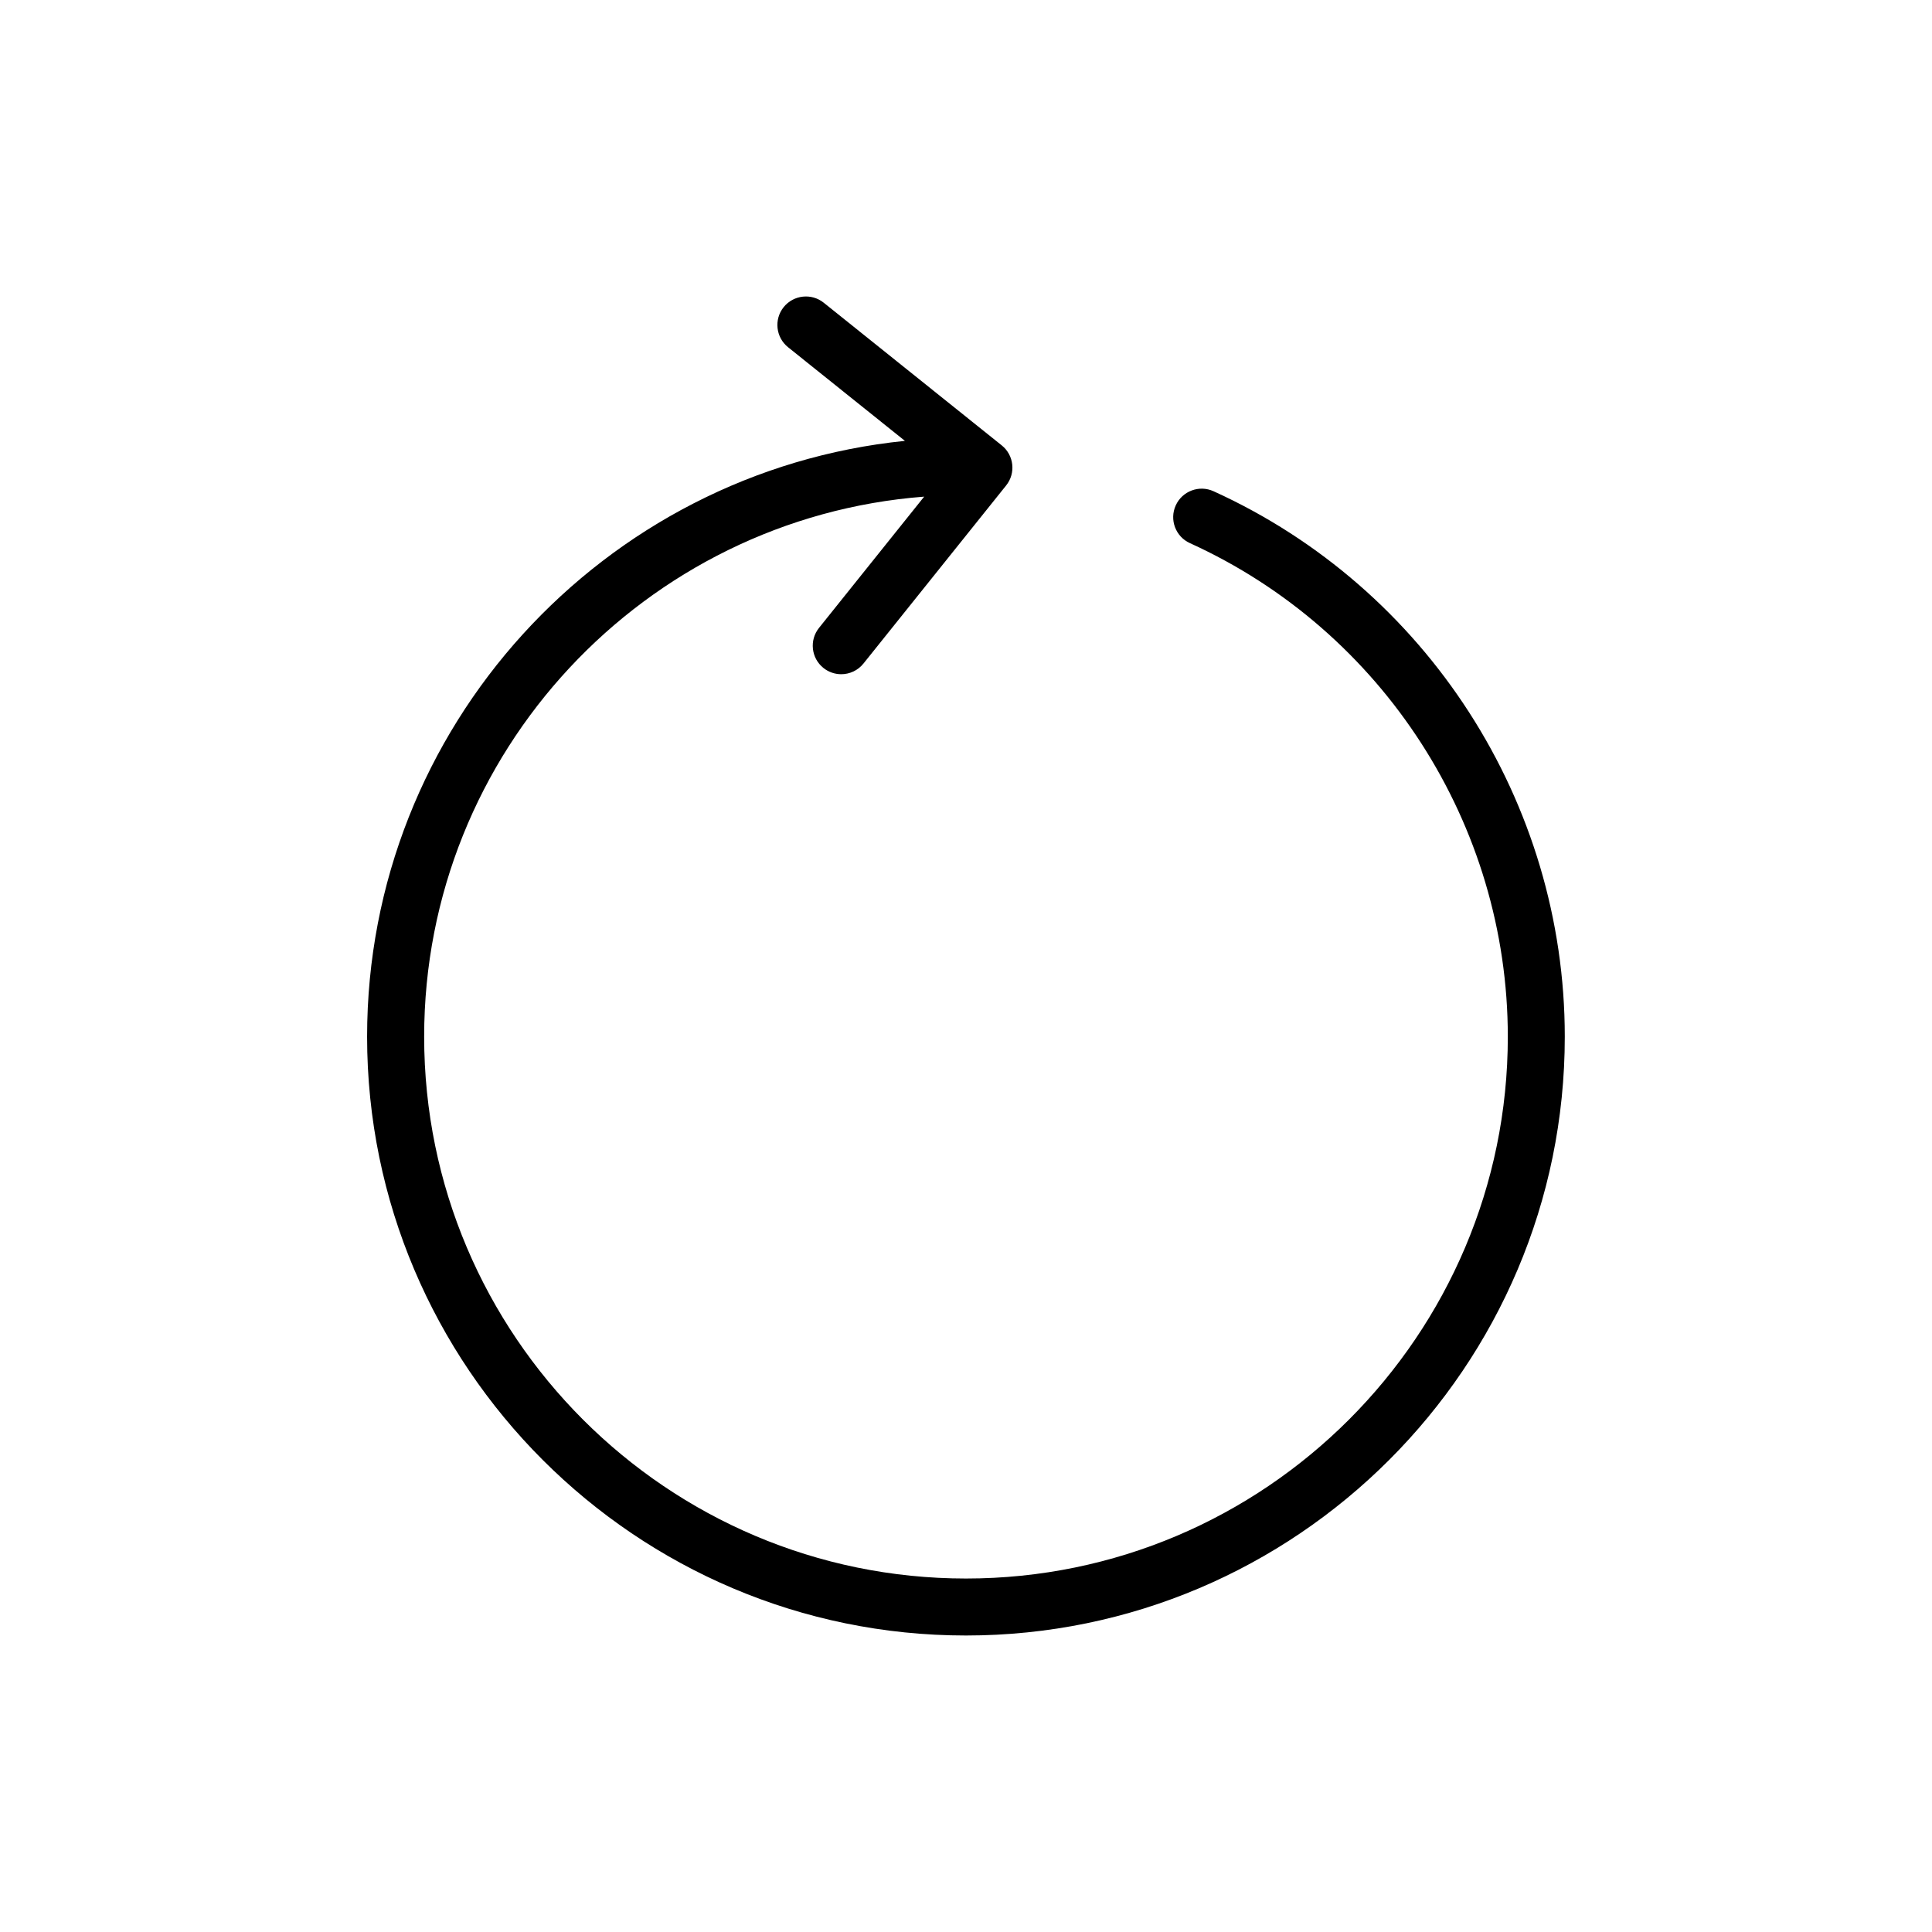
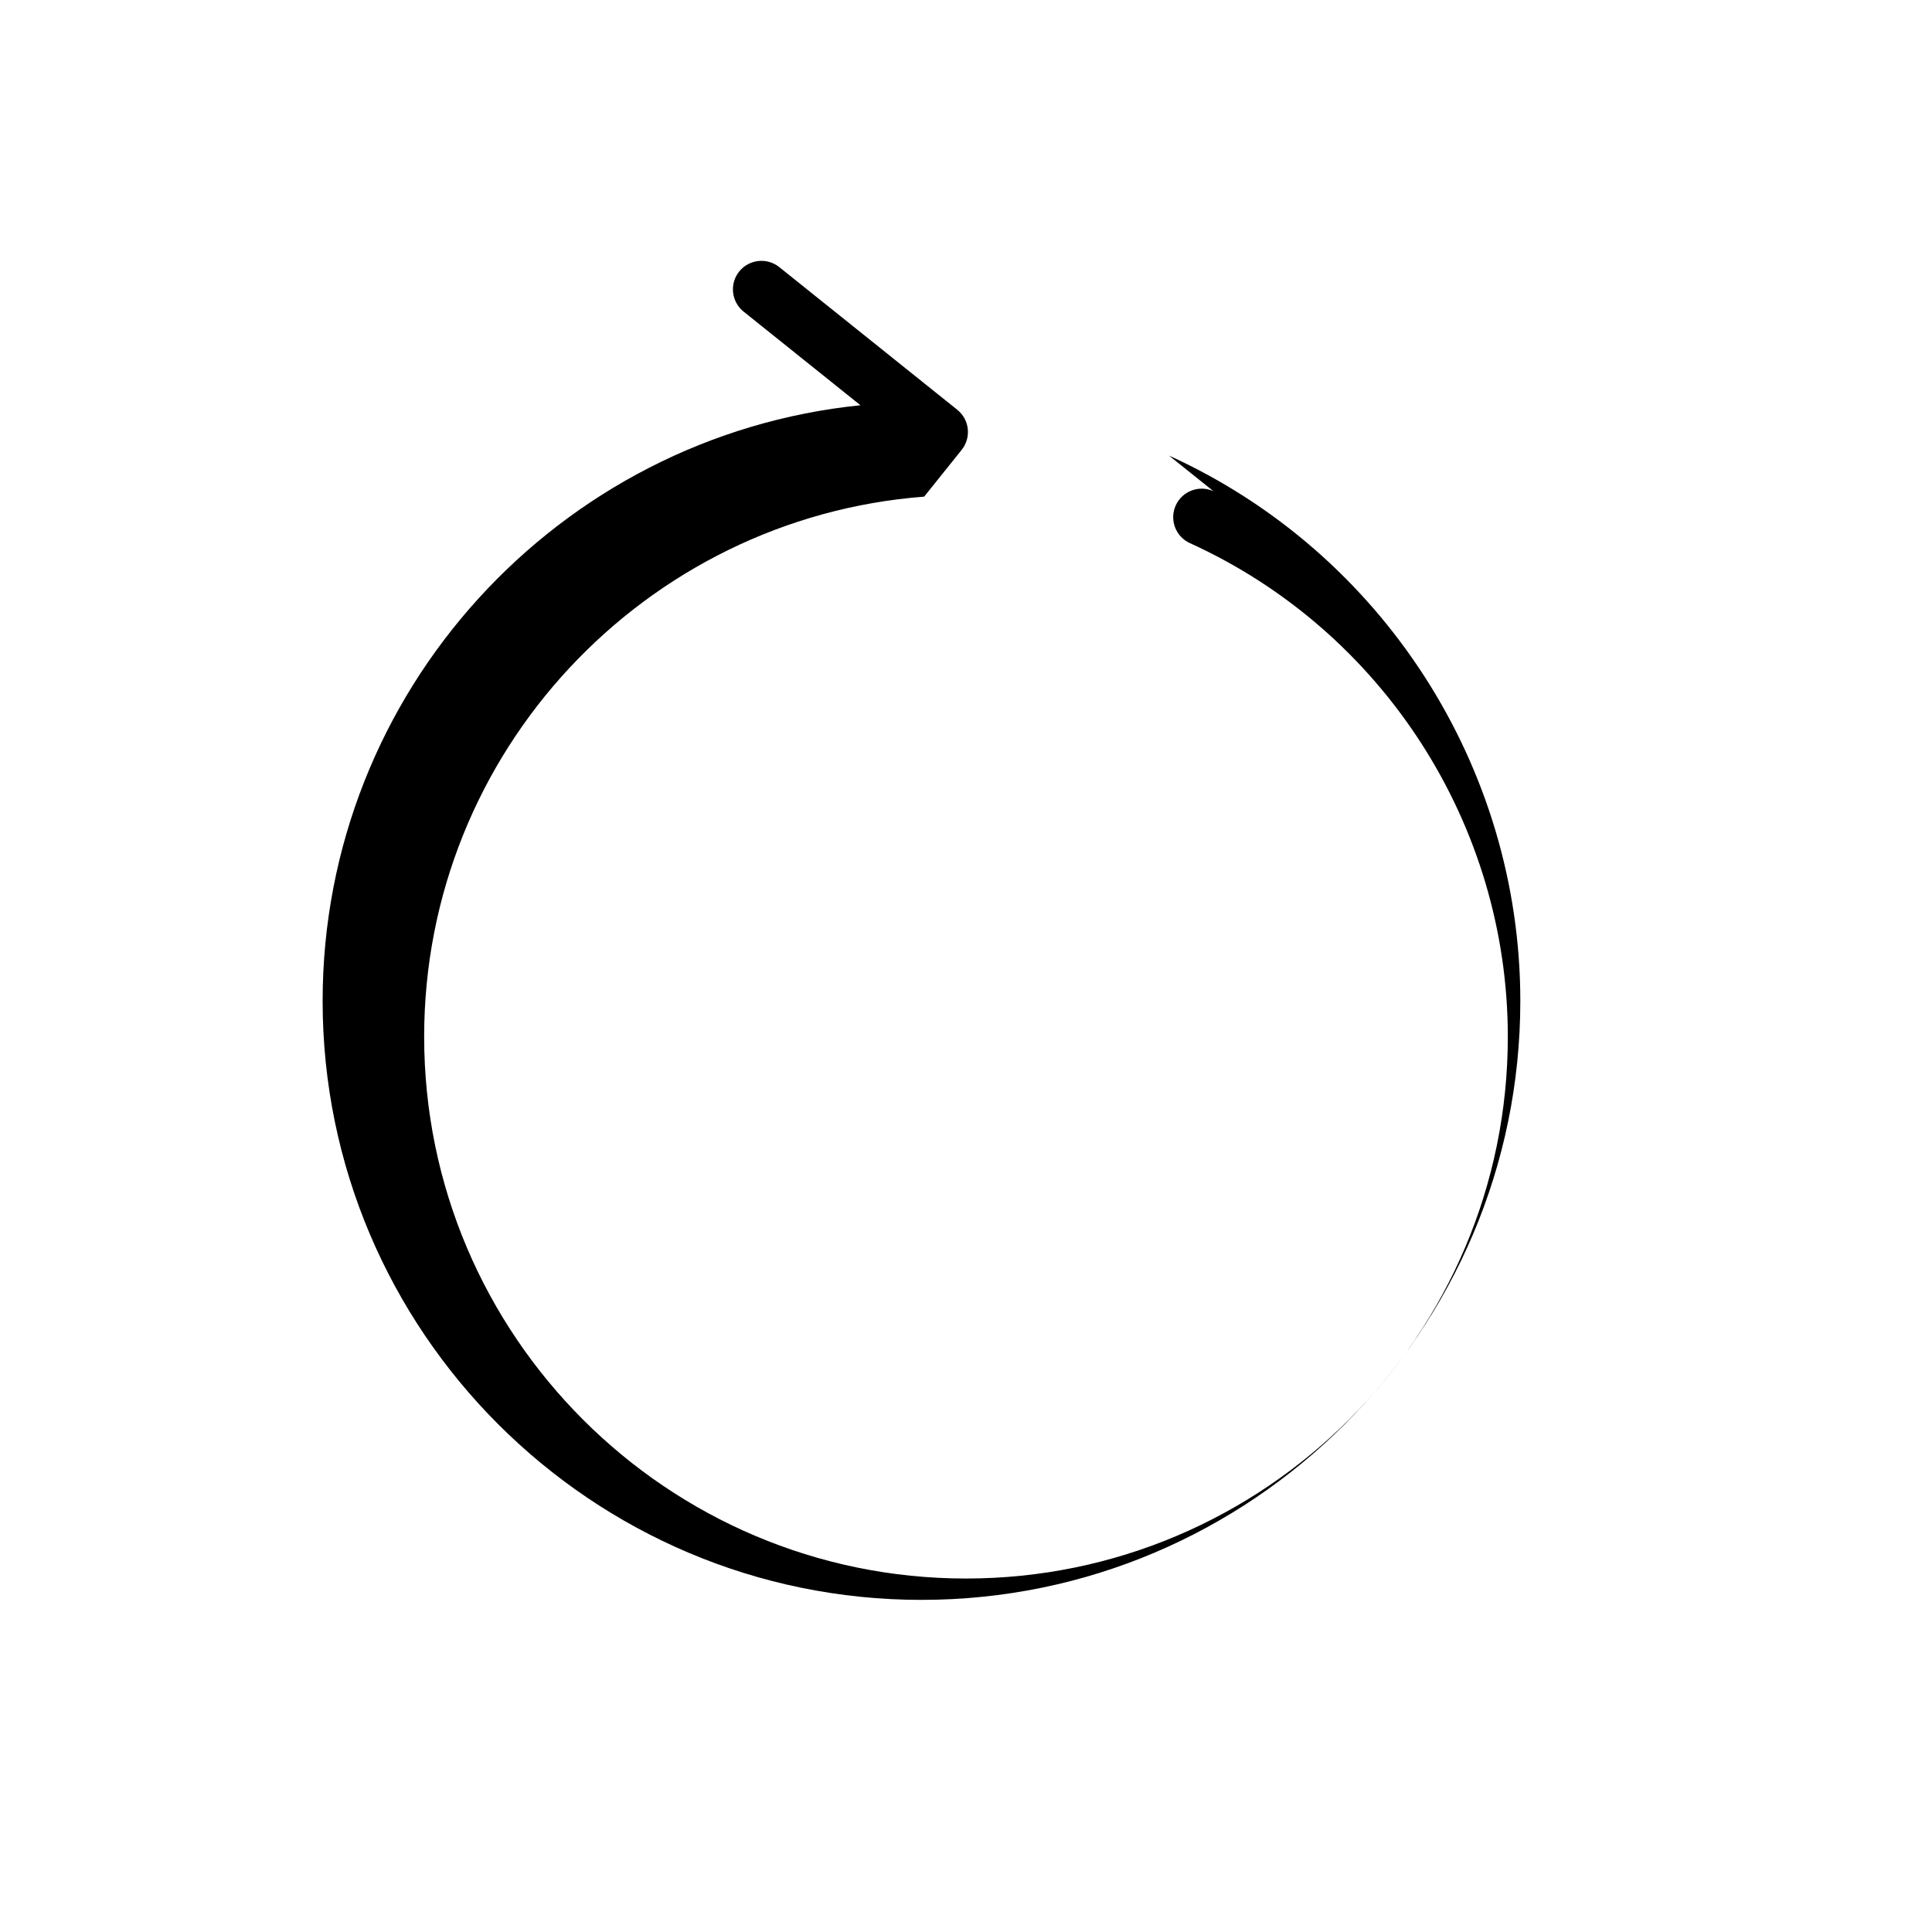
<svg xmlns="http://www.w3.org/2000/svg" fill="#000000" width="800px" height="800px" version="1.1" viewBox="144 144 512 512">
-   <path d="m465.59 274.18c-3.789-1.727-8.277-0.047-10.004 3.75-1.727 3.805-0.047 8.281 3.754 10.004 51.176 23.266 84.246 74.605 84.246 130.8 0 79.172-64.41 143.59-143.59 143.59-79.172 0-143.59-64.41-143.59-143.59 0-75.445 58.496-137.44 132.51-143.12l-27.867 34.781c-2.609 3.254-2.086 8.012 1.168 10.621 1.395 1.117 3.062 1.656 4.719 1.656 2.211 0 4.41-0.969 5.898-2.836l37.805-47.184c2.609-3.254 2.086-8.012-1.168-10.621l-47.172-37.805c-3.254-2.609-8.012-2.074-10.621 1.168-2.609 3.254-2.086 8.016 1.168 10.625l30.969 24.816c-79.938 8.137-142.53 75.844-142.53 157.89 0 87.508 71.191 158.7 158.7 158.7 87.508 0 158.7-71.191 158.7-158.7 0.004-62.105-36.543-118.85-93.105-144.55z" />
+   <path d="m465.59 274.18c-3.789-1.727-8.277-0.047-10.004 3.75-1.727 3.805-0.047 8.281 3.754 10.004 51.176 23.266 84.246 74.605 84.246 130.8 0 79.172-64.41 143.59-143.59 143.59-79.172 0-143.59-64.41-143.59-143.59 0-75.445 58.496-137.44 132.51-143.12l-27.867 34.781l37.805-47.184c2.609-3.254 2.086-8.012-1.168-10.621l-47.172-37.805c-3.254-2.609-8.012-2.074-10.621 1.168-2.609 3.254-2.086 8.016 1.168 10.625l30.969 24.816c-79.938 8.137-142.53 75.844-142.53 157.89 0 87.508 71.191 158.7 158.7 158.7 87.508 0 158.7-71.191 158.7-158.7 0.004-62.105-36.543-118.85-93.105-144.55z" />
</svg>